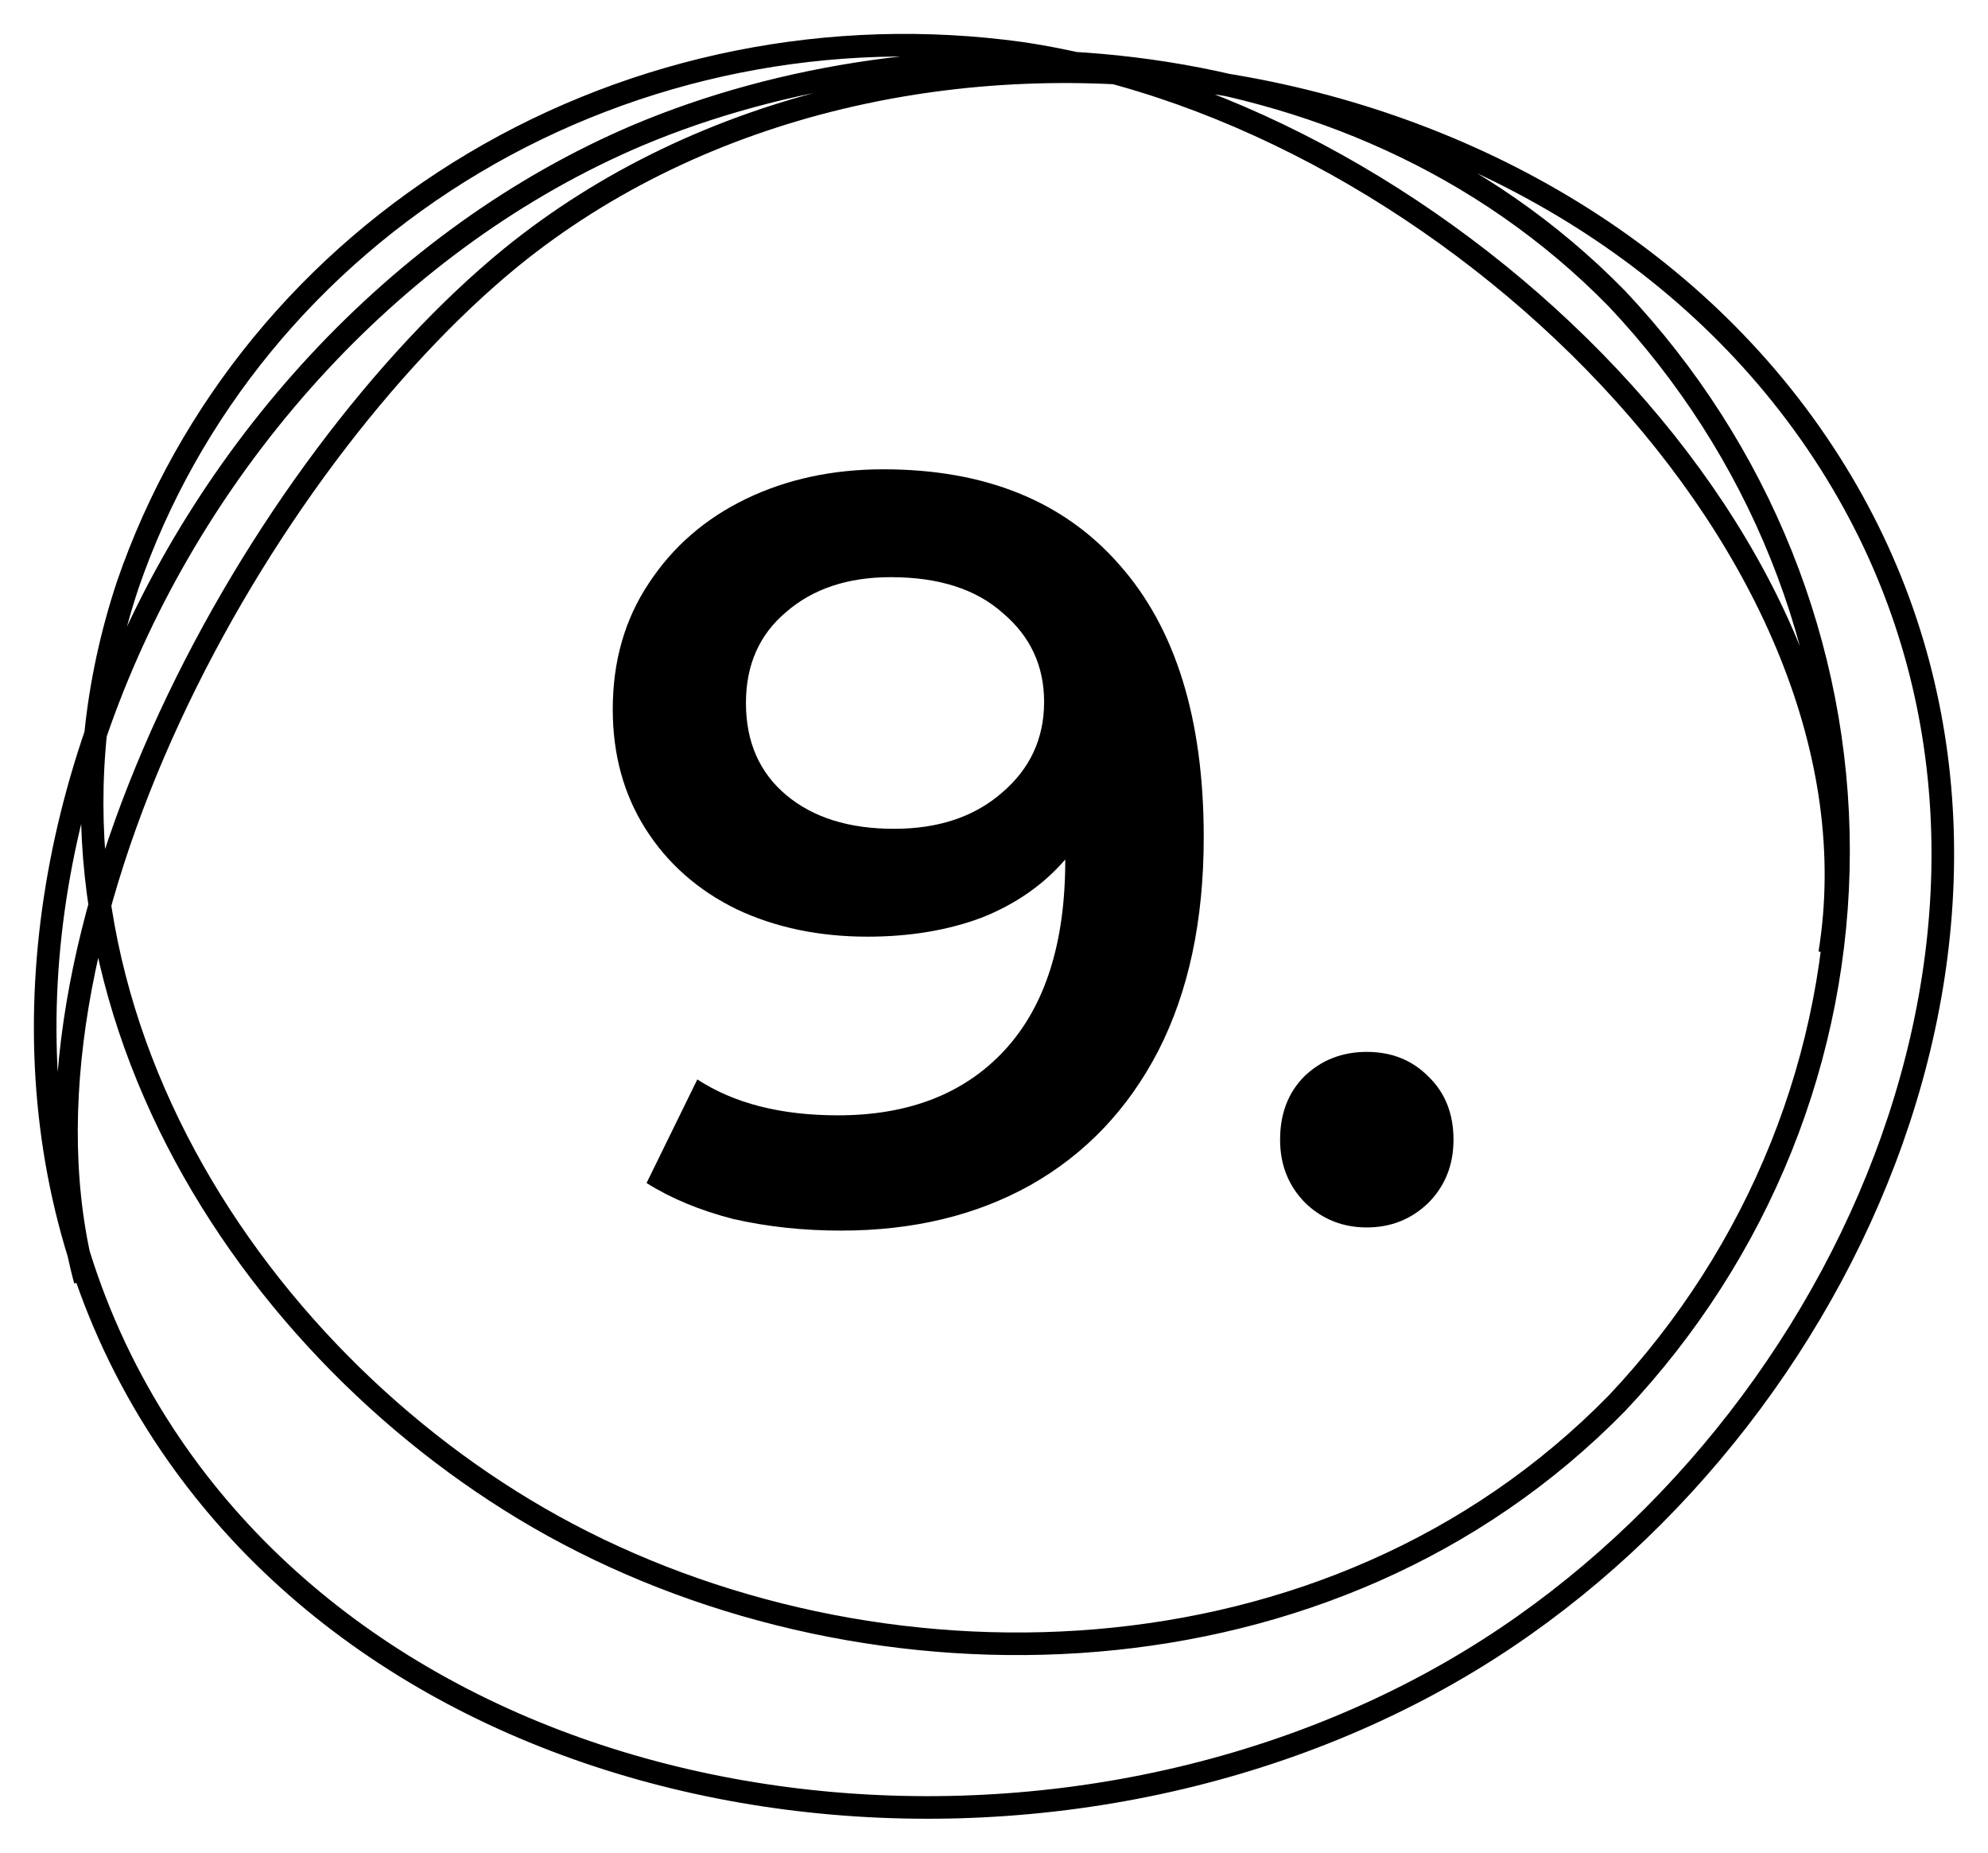
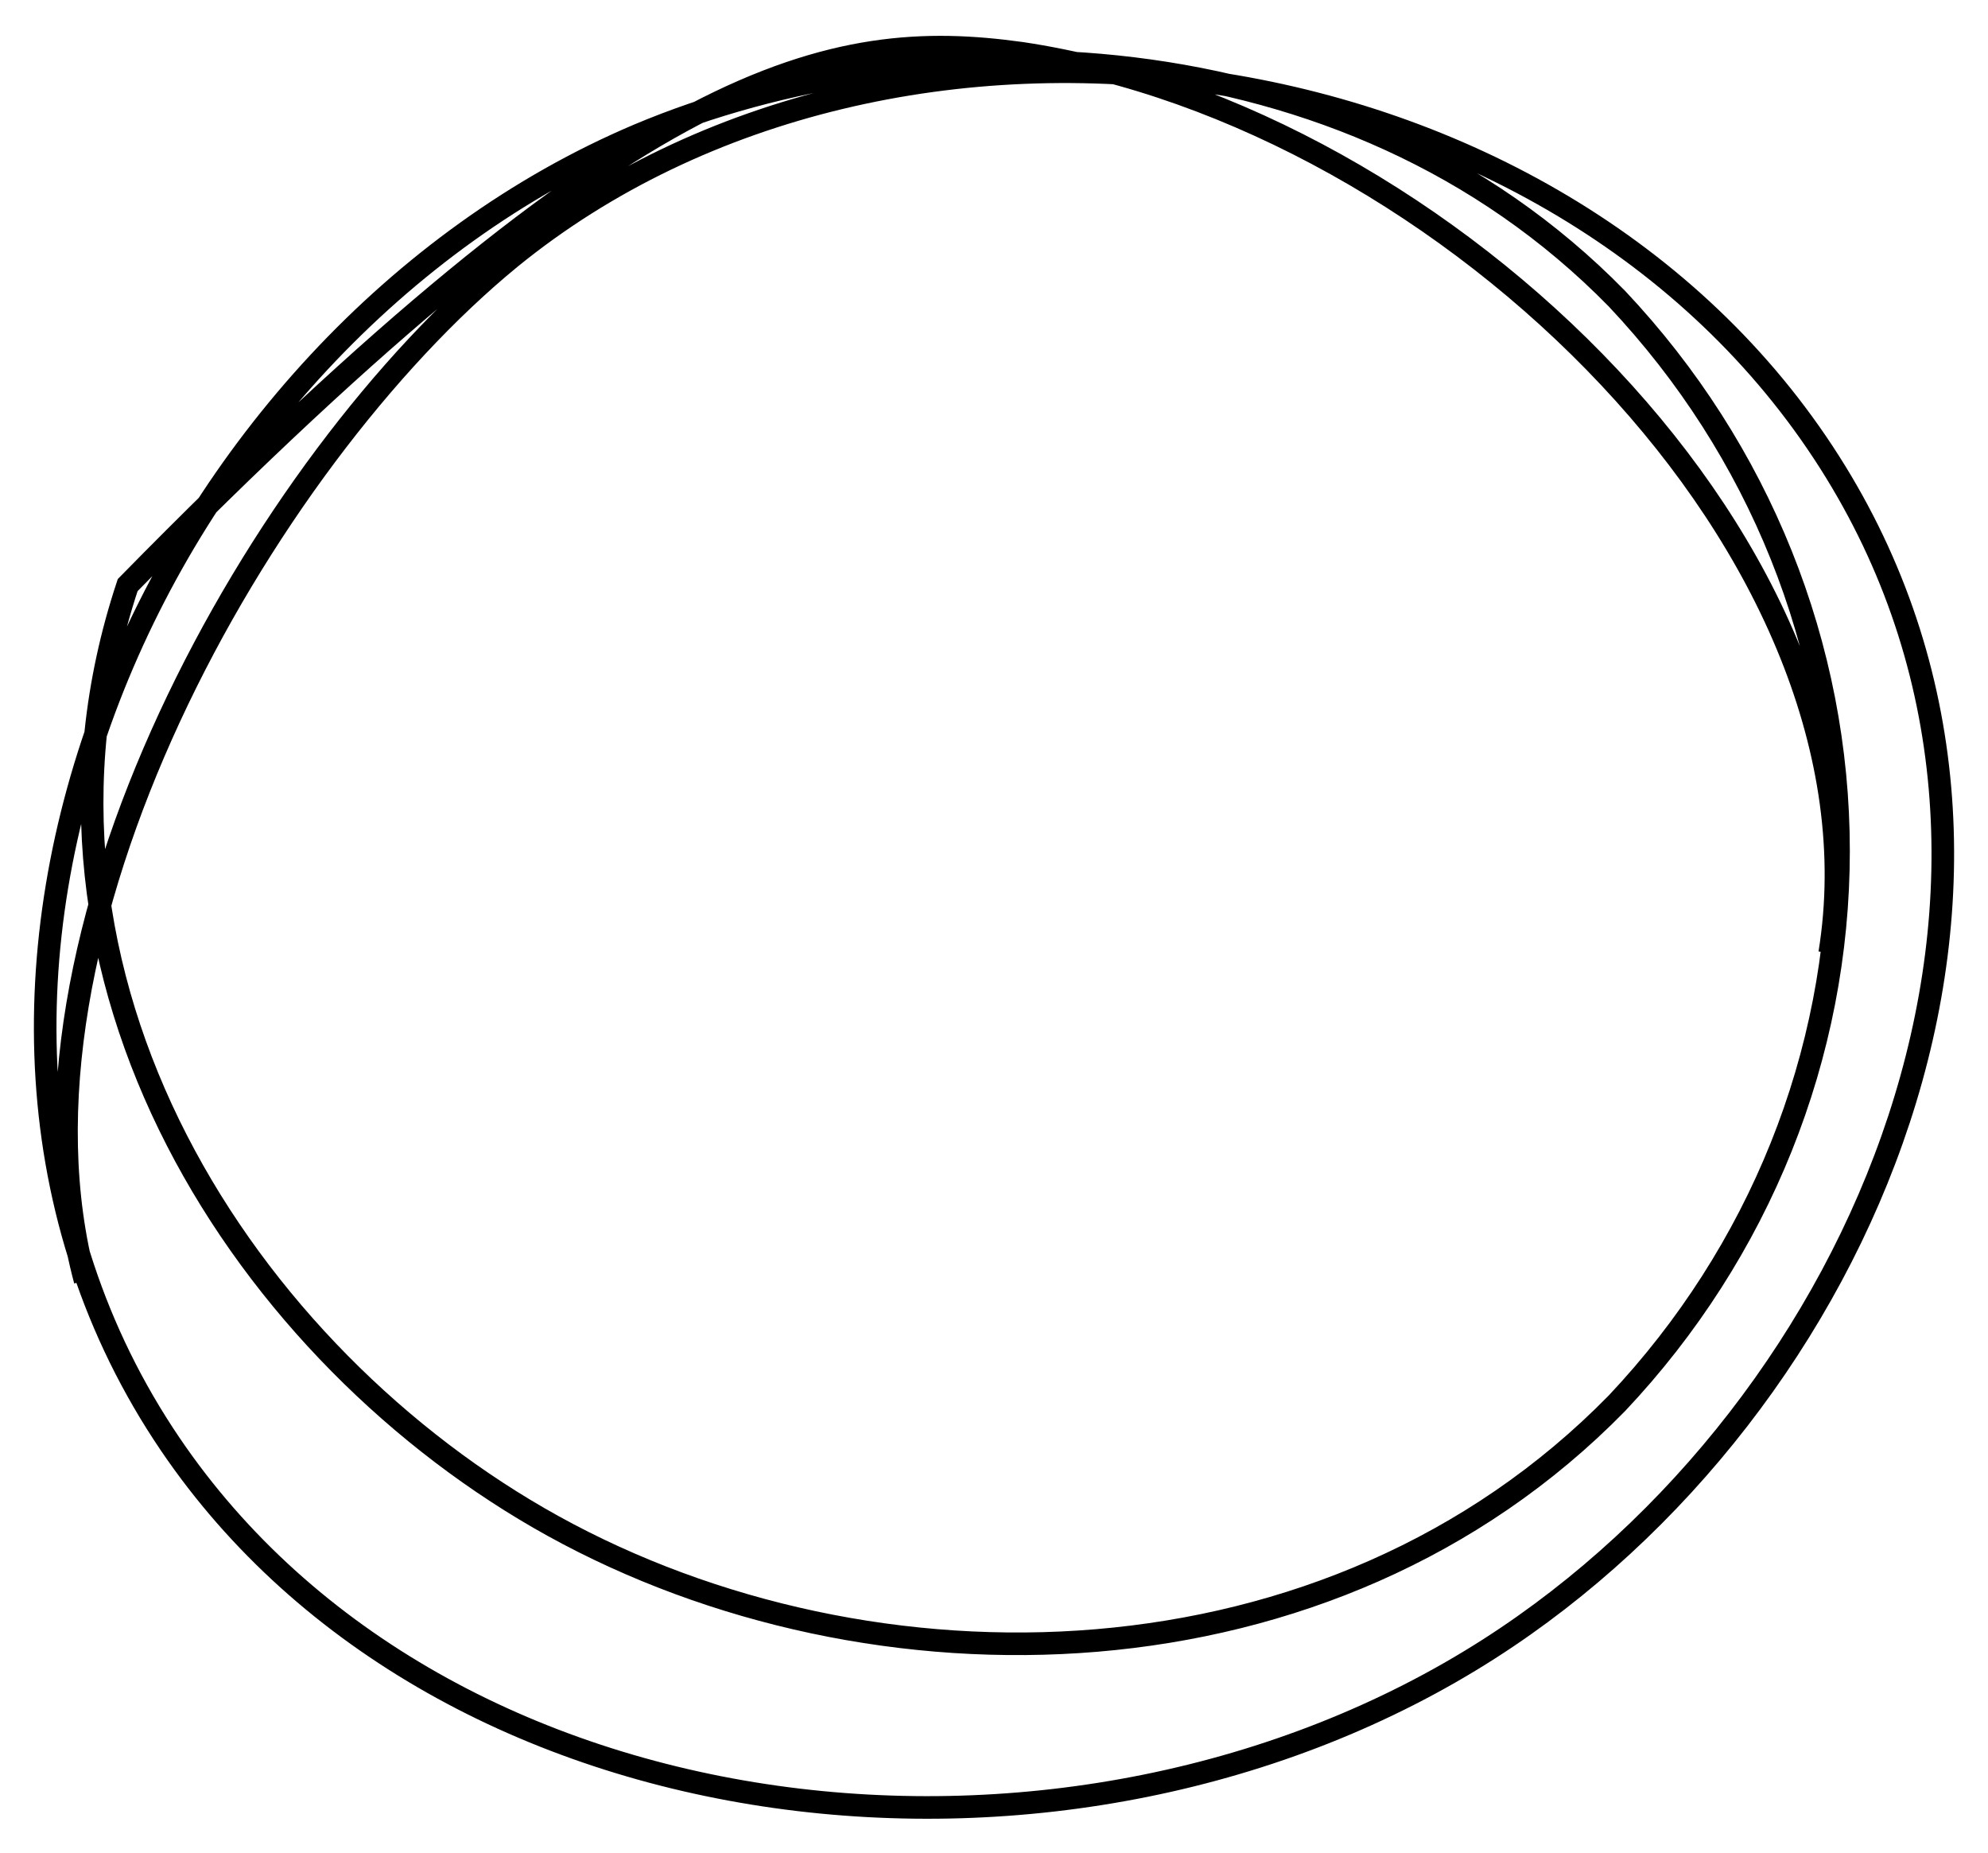
<svg xmlns="http://www.w3.org/2000/svg" width="44" height="41" viewBox="0 0 44 41" fill="none">
-   <path d="M19.552 10.386C21.798 10.386 23.538 11.088 24.77 12.492C26.018 13.896 26.642 15.908 26.642 18.529C26.642 20.37 26.307 21.946 25.636 23.256C24.965 24.551 24.021 25.541 22.805 26.228C21.603 26.899 20.207 27.234 18.616 27.234C17.774 27.234 16.978 27.148 16.229 26.977C15.496 26.789 14.856 26.524 14.31 26.181L15.434 23.888C16.245 24.418 17.282 24.683 18.546 24.683C20.121 24.683 21.354 24.2 22.243 23.233C23.132 22.265 23.577 20.869 23.577 19.044V19.021C23.093 19.582 22.477 20.011 21.728 20.308C20.979 20.588 20.137 20.729 19.201 20.729C18.125 20.729 17.157 20.526 16.299 20.12C15.441 19.699 14.771 19.106 14.287 18.342C13.803 17.578 13.562 16.696 13.562 15.698C13.562 14.637 13.827 13.709 14.357 12.913C14.888 12.102 15.605 11.478 16.51 11.041C17.415 10.604 18.429 10.386 19.552 10.386ZM19.786 18.342C20.769 18.342 21.564 18.077 22.173 17.546C22.797 17.016 23.109 16.345 23.109 15.534C23.109 14.738 22.805 14.083 22.196 13.568C21.603 13.038 20.777 12.773 19.716 12.773C18.764 12.773 17.992 13.03 17.399 13.545C16.806 14.044 16.51 14.715 16.51 15.557C16.51 16.415 16.806 17.094 17.399 17.593C17.992 18.092 18.788 18.342 19.786 18.342ZM30.251 27.164C29.721 27.164 29.268 26.984 28.894 26.626C28.52 26.251 28.332 25.783 28.332 25.222C28.332 24.644 28.512 24.176 28.871 23.818C29.245 23.459 29.705 23.279 30.251 23.279C30.797 23.279 31.25 23.459 31.608 23.818C31.983 24.176 32.17 24.644 32.17 25.222C32.17 25.783 31.983 26.251 31.608 26.626C31.234 26.984 30.782 27.164 30.251 27.164Z" fill="black" />
-   <path d="M1.884 28.339C-0.16 20.752 5.773 10.232 11.302 5.705C19.777 -1.194 34.469 0.752 40.496 10.232C46.288 19.34 41.306 31.146 32.962 36.488C23.742 42.391 9.785 40.834 3.768 31.961C-2.985 22.002 3.447 7.516 14.127 2.989C20.427 0.336 29.817 0.508 35.787 6.61C38.944 9.958 40.692 14.315 40.692 18.833C40.692 23.351 38.944 27.708 35.787 31.055C29.44 37.538 19.288 37.665 12.243 33.772C5.491 30.041 -0.075 21.685 2.826 12.948C4.16 9.066 6.873 5.759 10.489 3.607C14.105 1.455 18.393 0.595 22.603 1.178C32.02 2.581 41.928 12.26 40.496 21.096" stroke="black" stroke-width="0.5" stroke-miterlimit="10" />
+   <path d="M1.884 28.339C-0.16 20.752 5.773 10.232 11.302 5.705C19.777 -1.194 34.469 0.752 40.496 10.232C46.288 19.34 41.306 31.146 32.962 36.488C23.742 42.391 9.785 40.834 3.768 31.961C-2.985 22.002 3.447 7.516 14.127 2.989C20.427 0.336 29.817 0.508 35.787 6.61C38.944 9.958 40.692 14.315 40.692 18.833C40.692 23.351 38.944 27.708 35.787 31.055C29.44 37.538 19.288 37.665 12.243 33.772C5.491 30.041 -0.075 21.685 2.826 12.948C14.105 1.455 18.393 0.595 22.603 1.178C32.02 2.581 41.928 12.26 40.496 21.096" stroke="black" stroke-width="0.5" stroke-miterlimit="10" />
</svg>